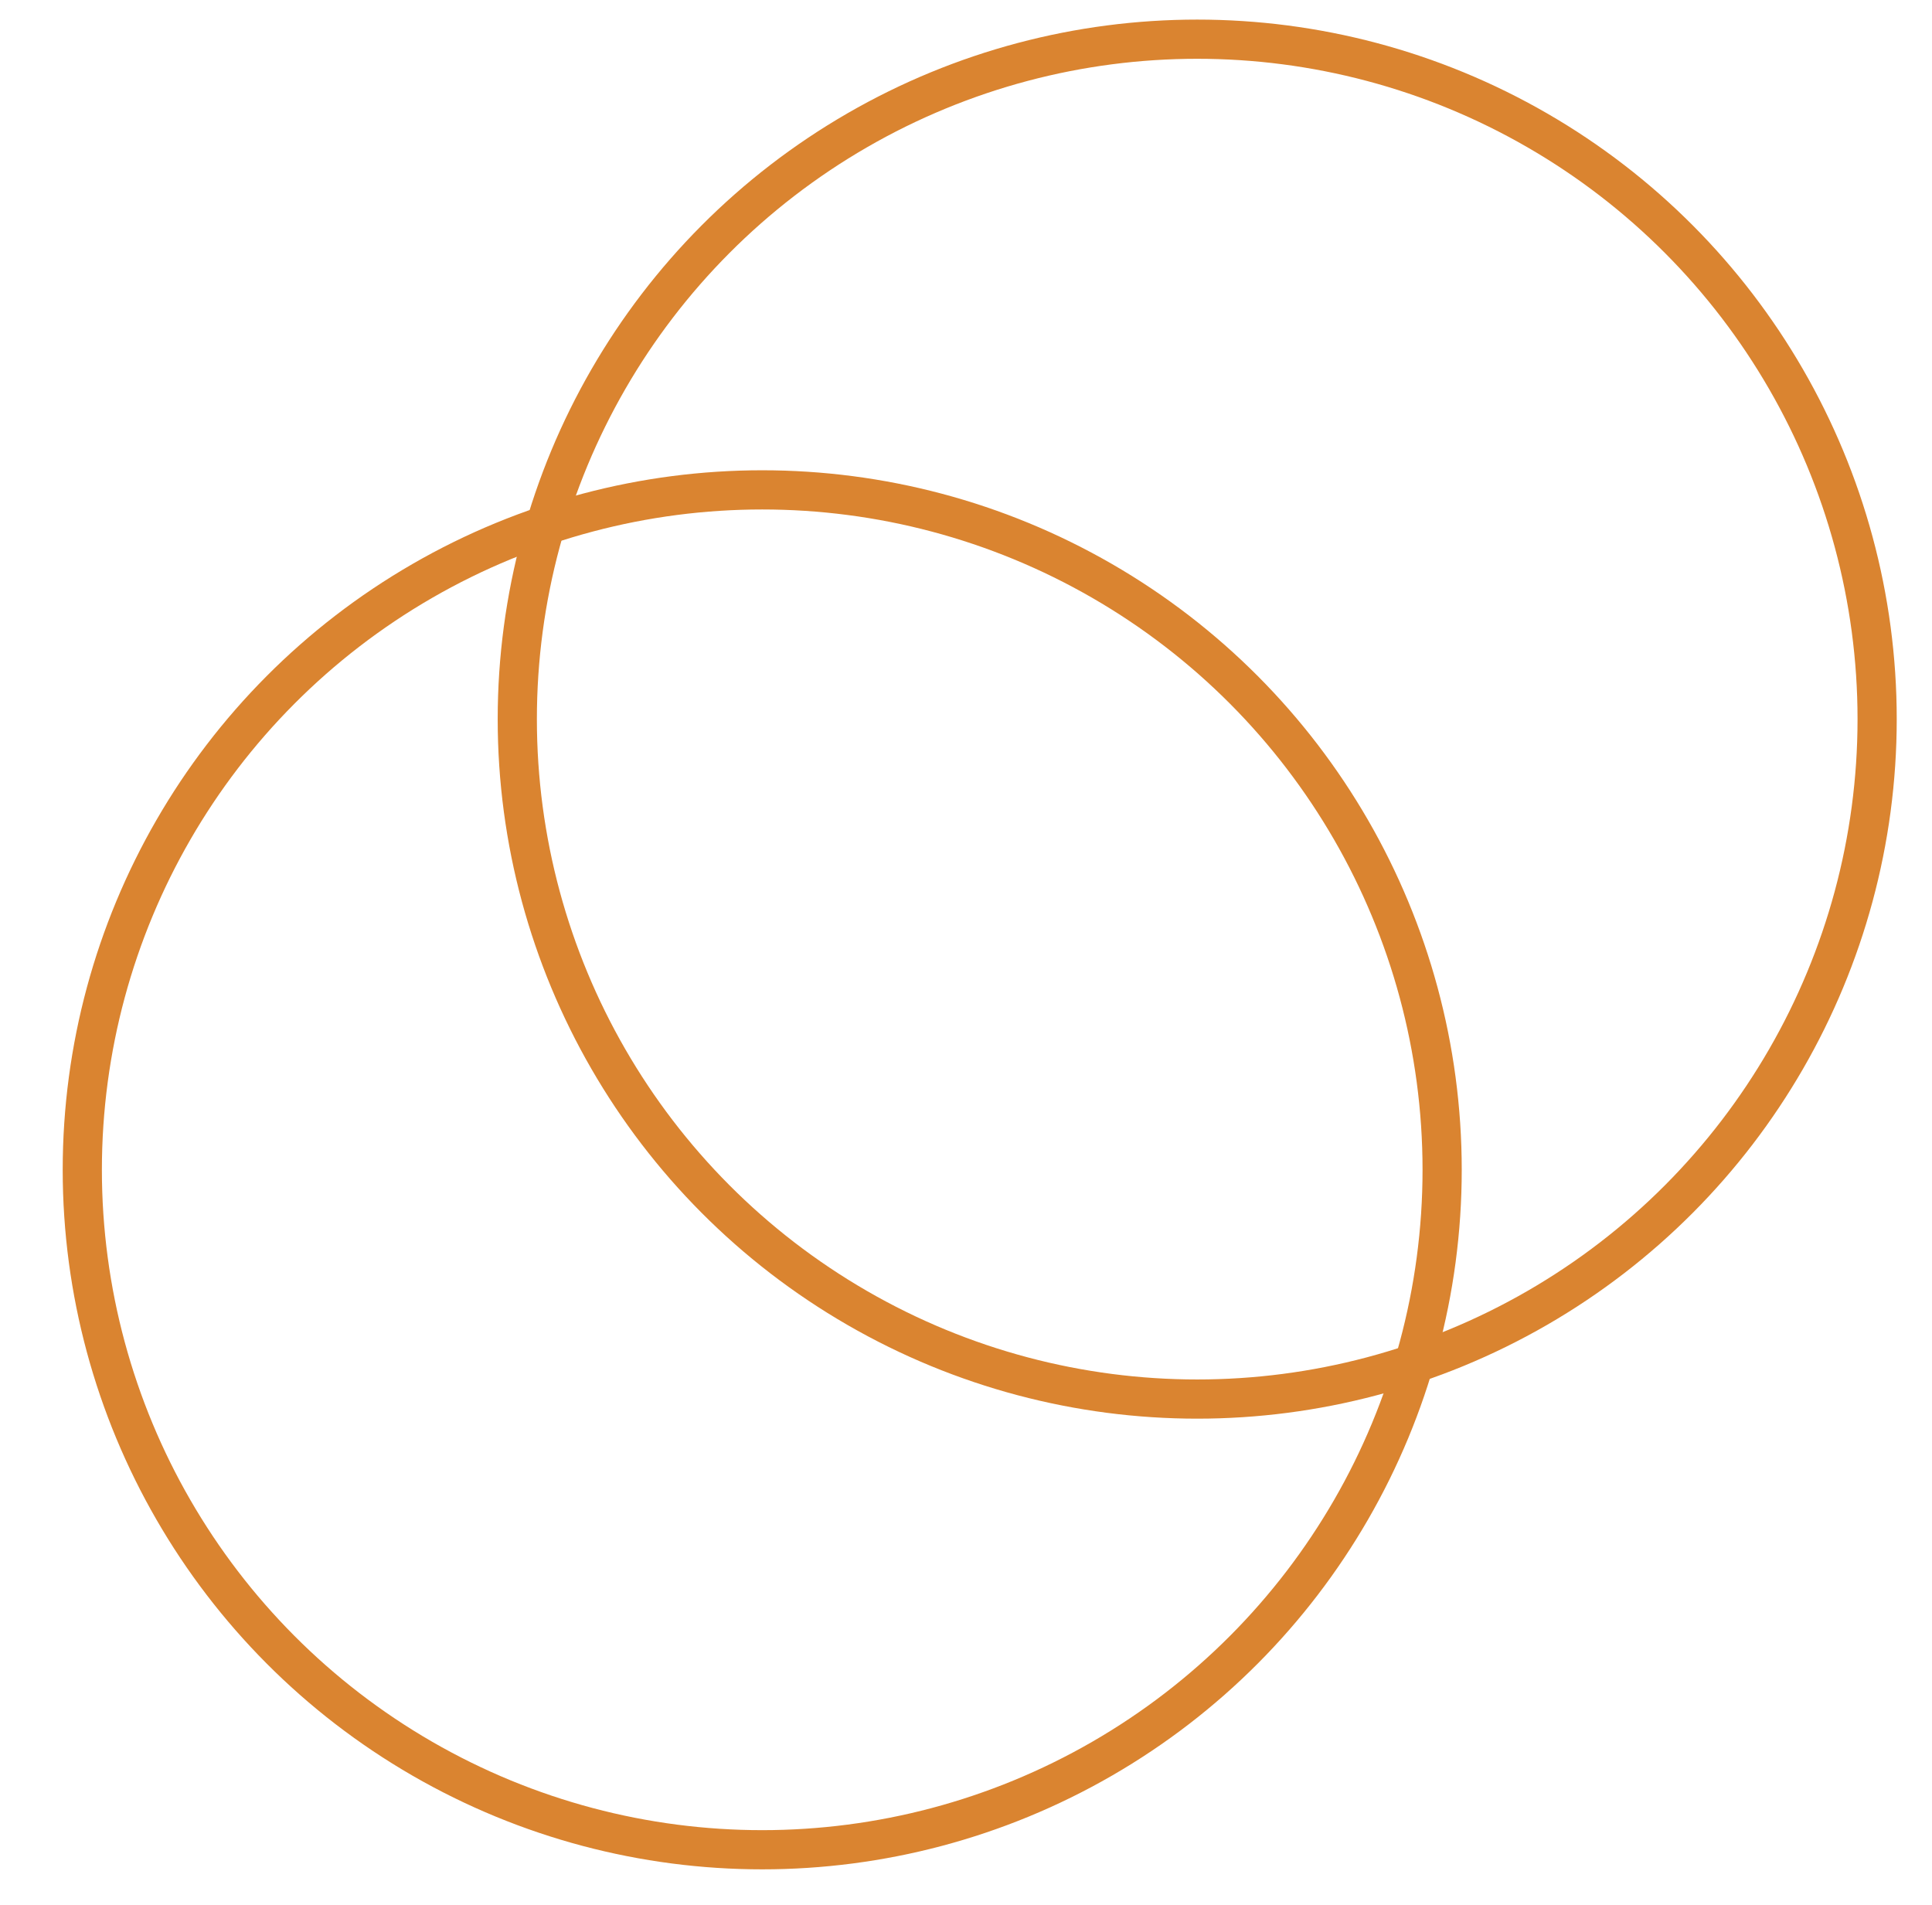
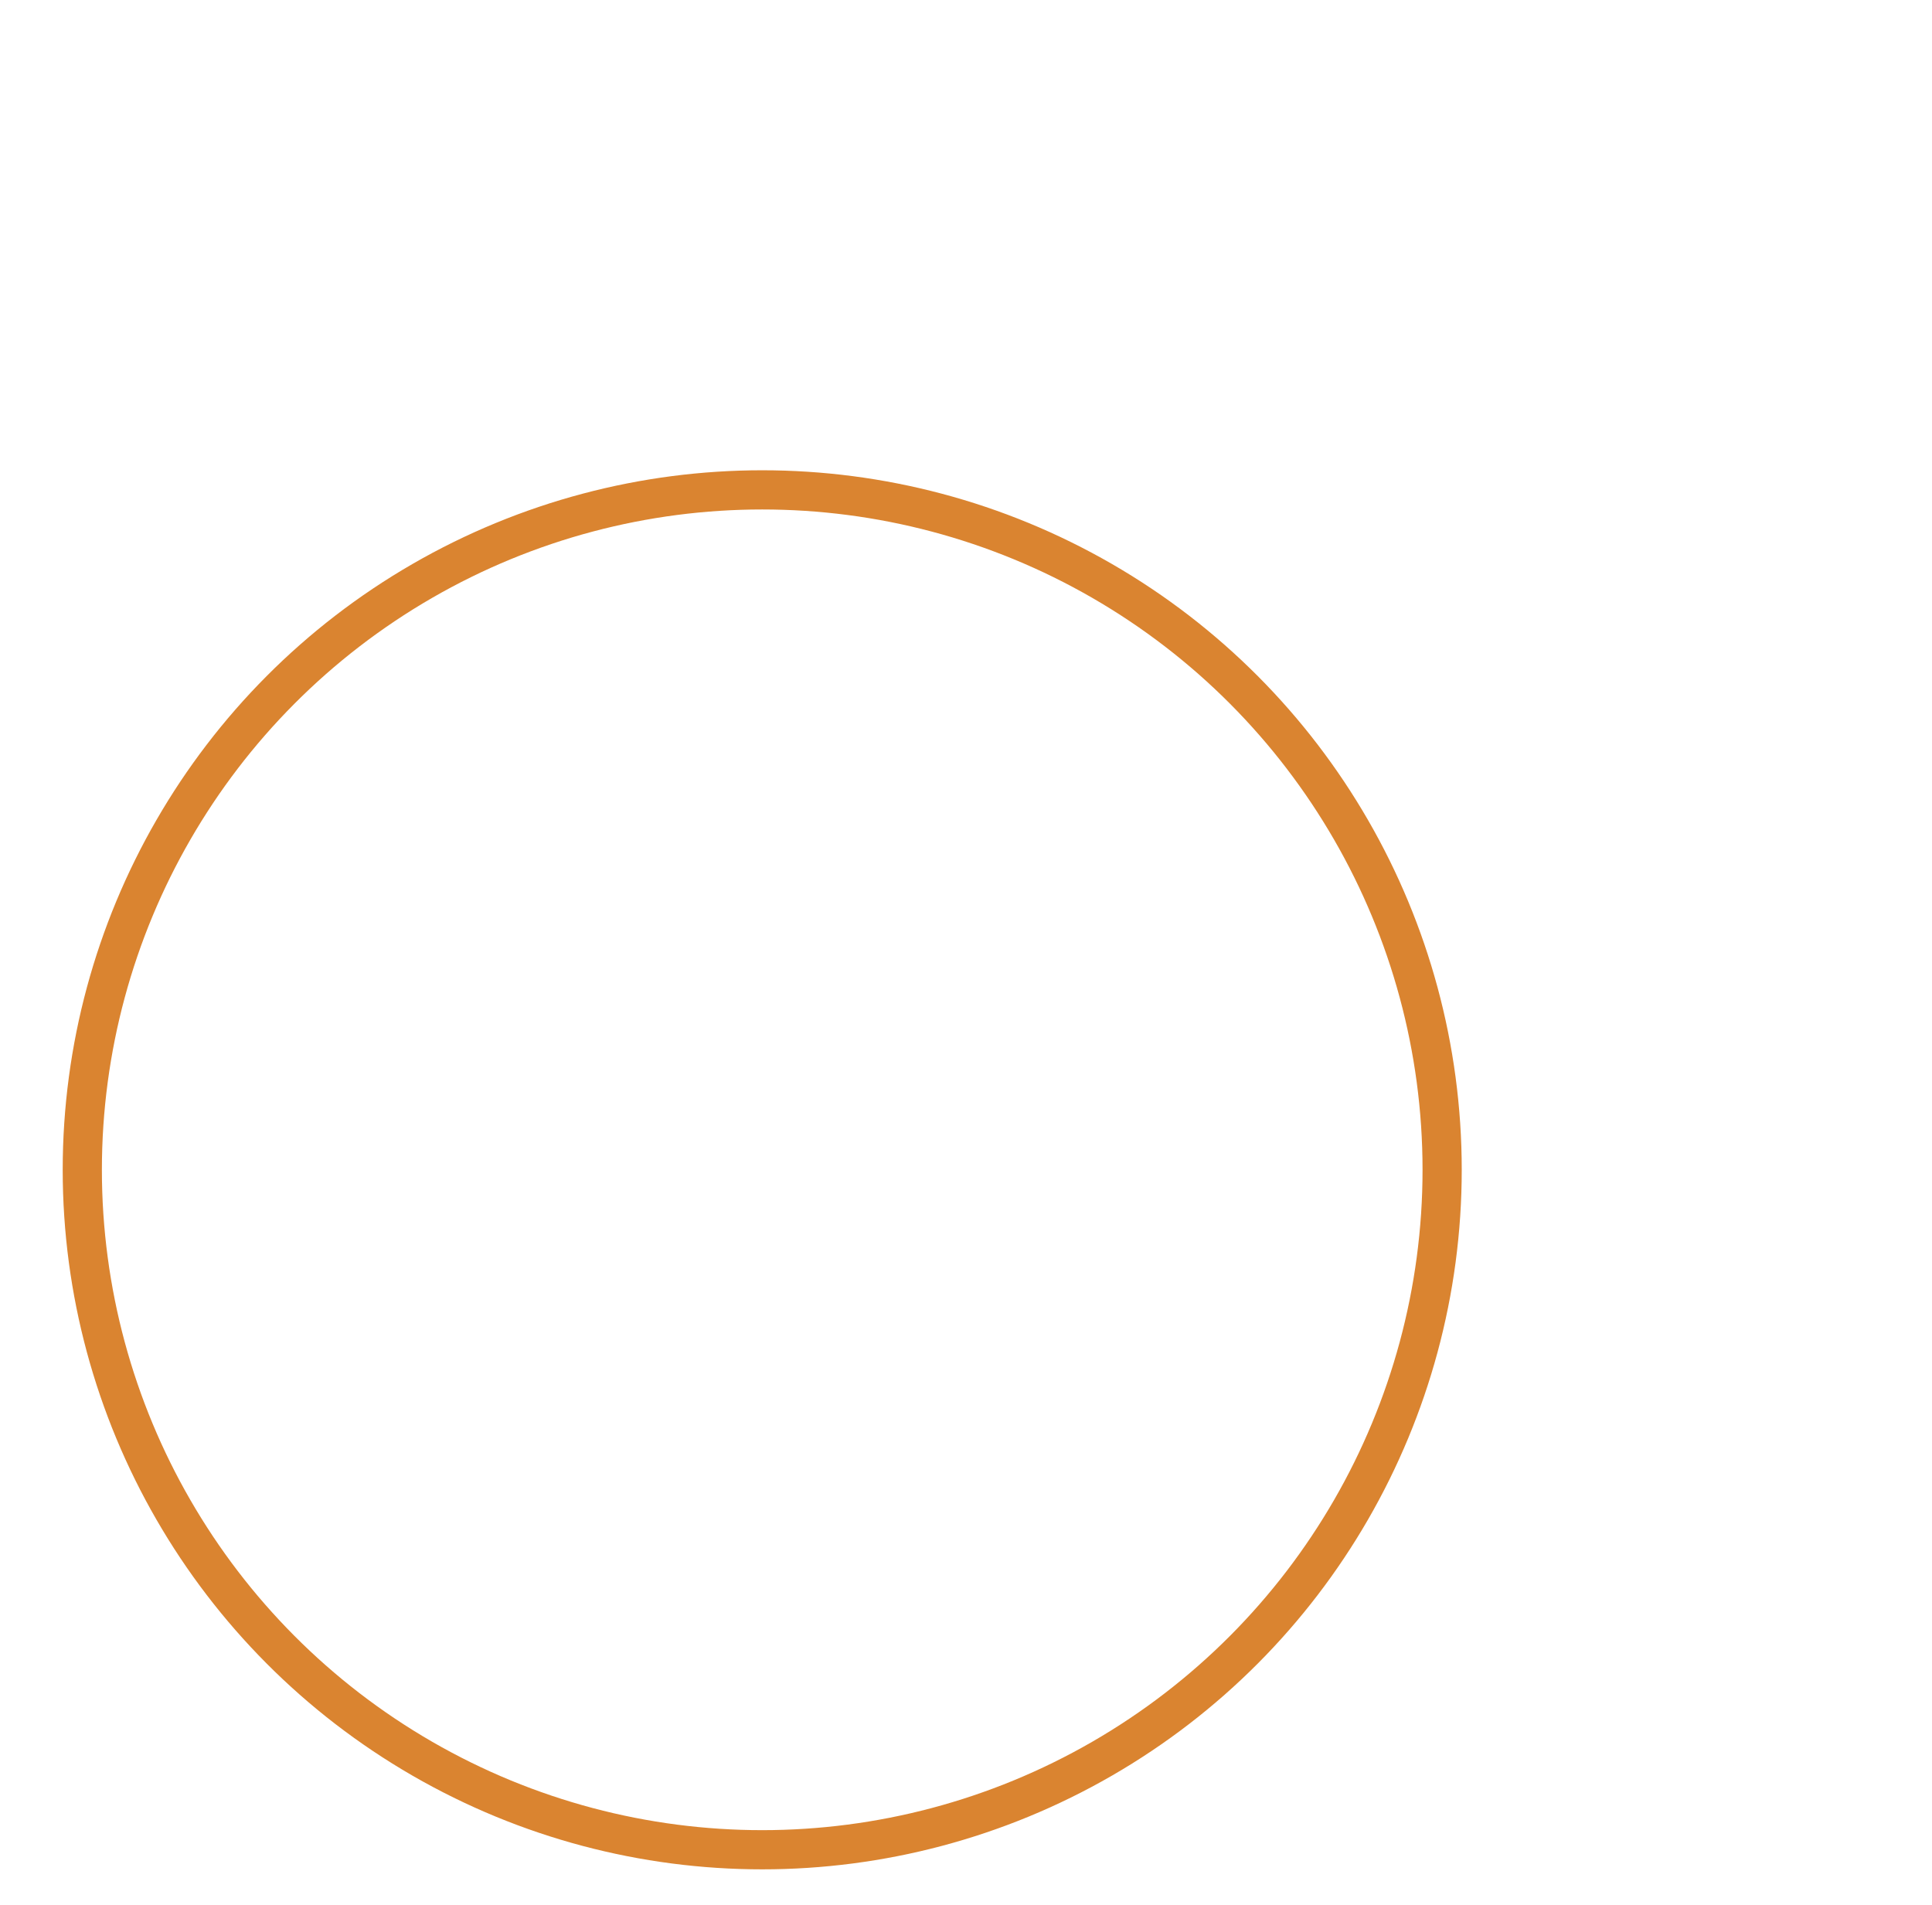
<svg xmlns="http://www.w3.org/2000/svg" width="493px" height="486px" viewBox="0 0 493 486" version="1.1">
  <title>footer_asset_1</title>
  <g id="footer_asset_1" stroke="none" stroke-width="1" fill="none" fill-rule="evenodd">
-     <circle id="Oval" stroke="#DA8430" stroke-width="10" cx="305.5" cy="183.5" r="173.5" />
    <circle id="Oval-Copy" stroke="#DA8430" stroke-width="10" cx="194.5" cy="298.5" r="173.5" />
  </g>
</svg>